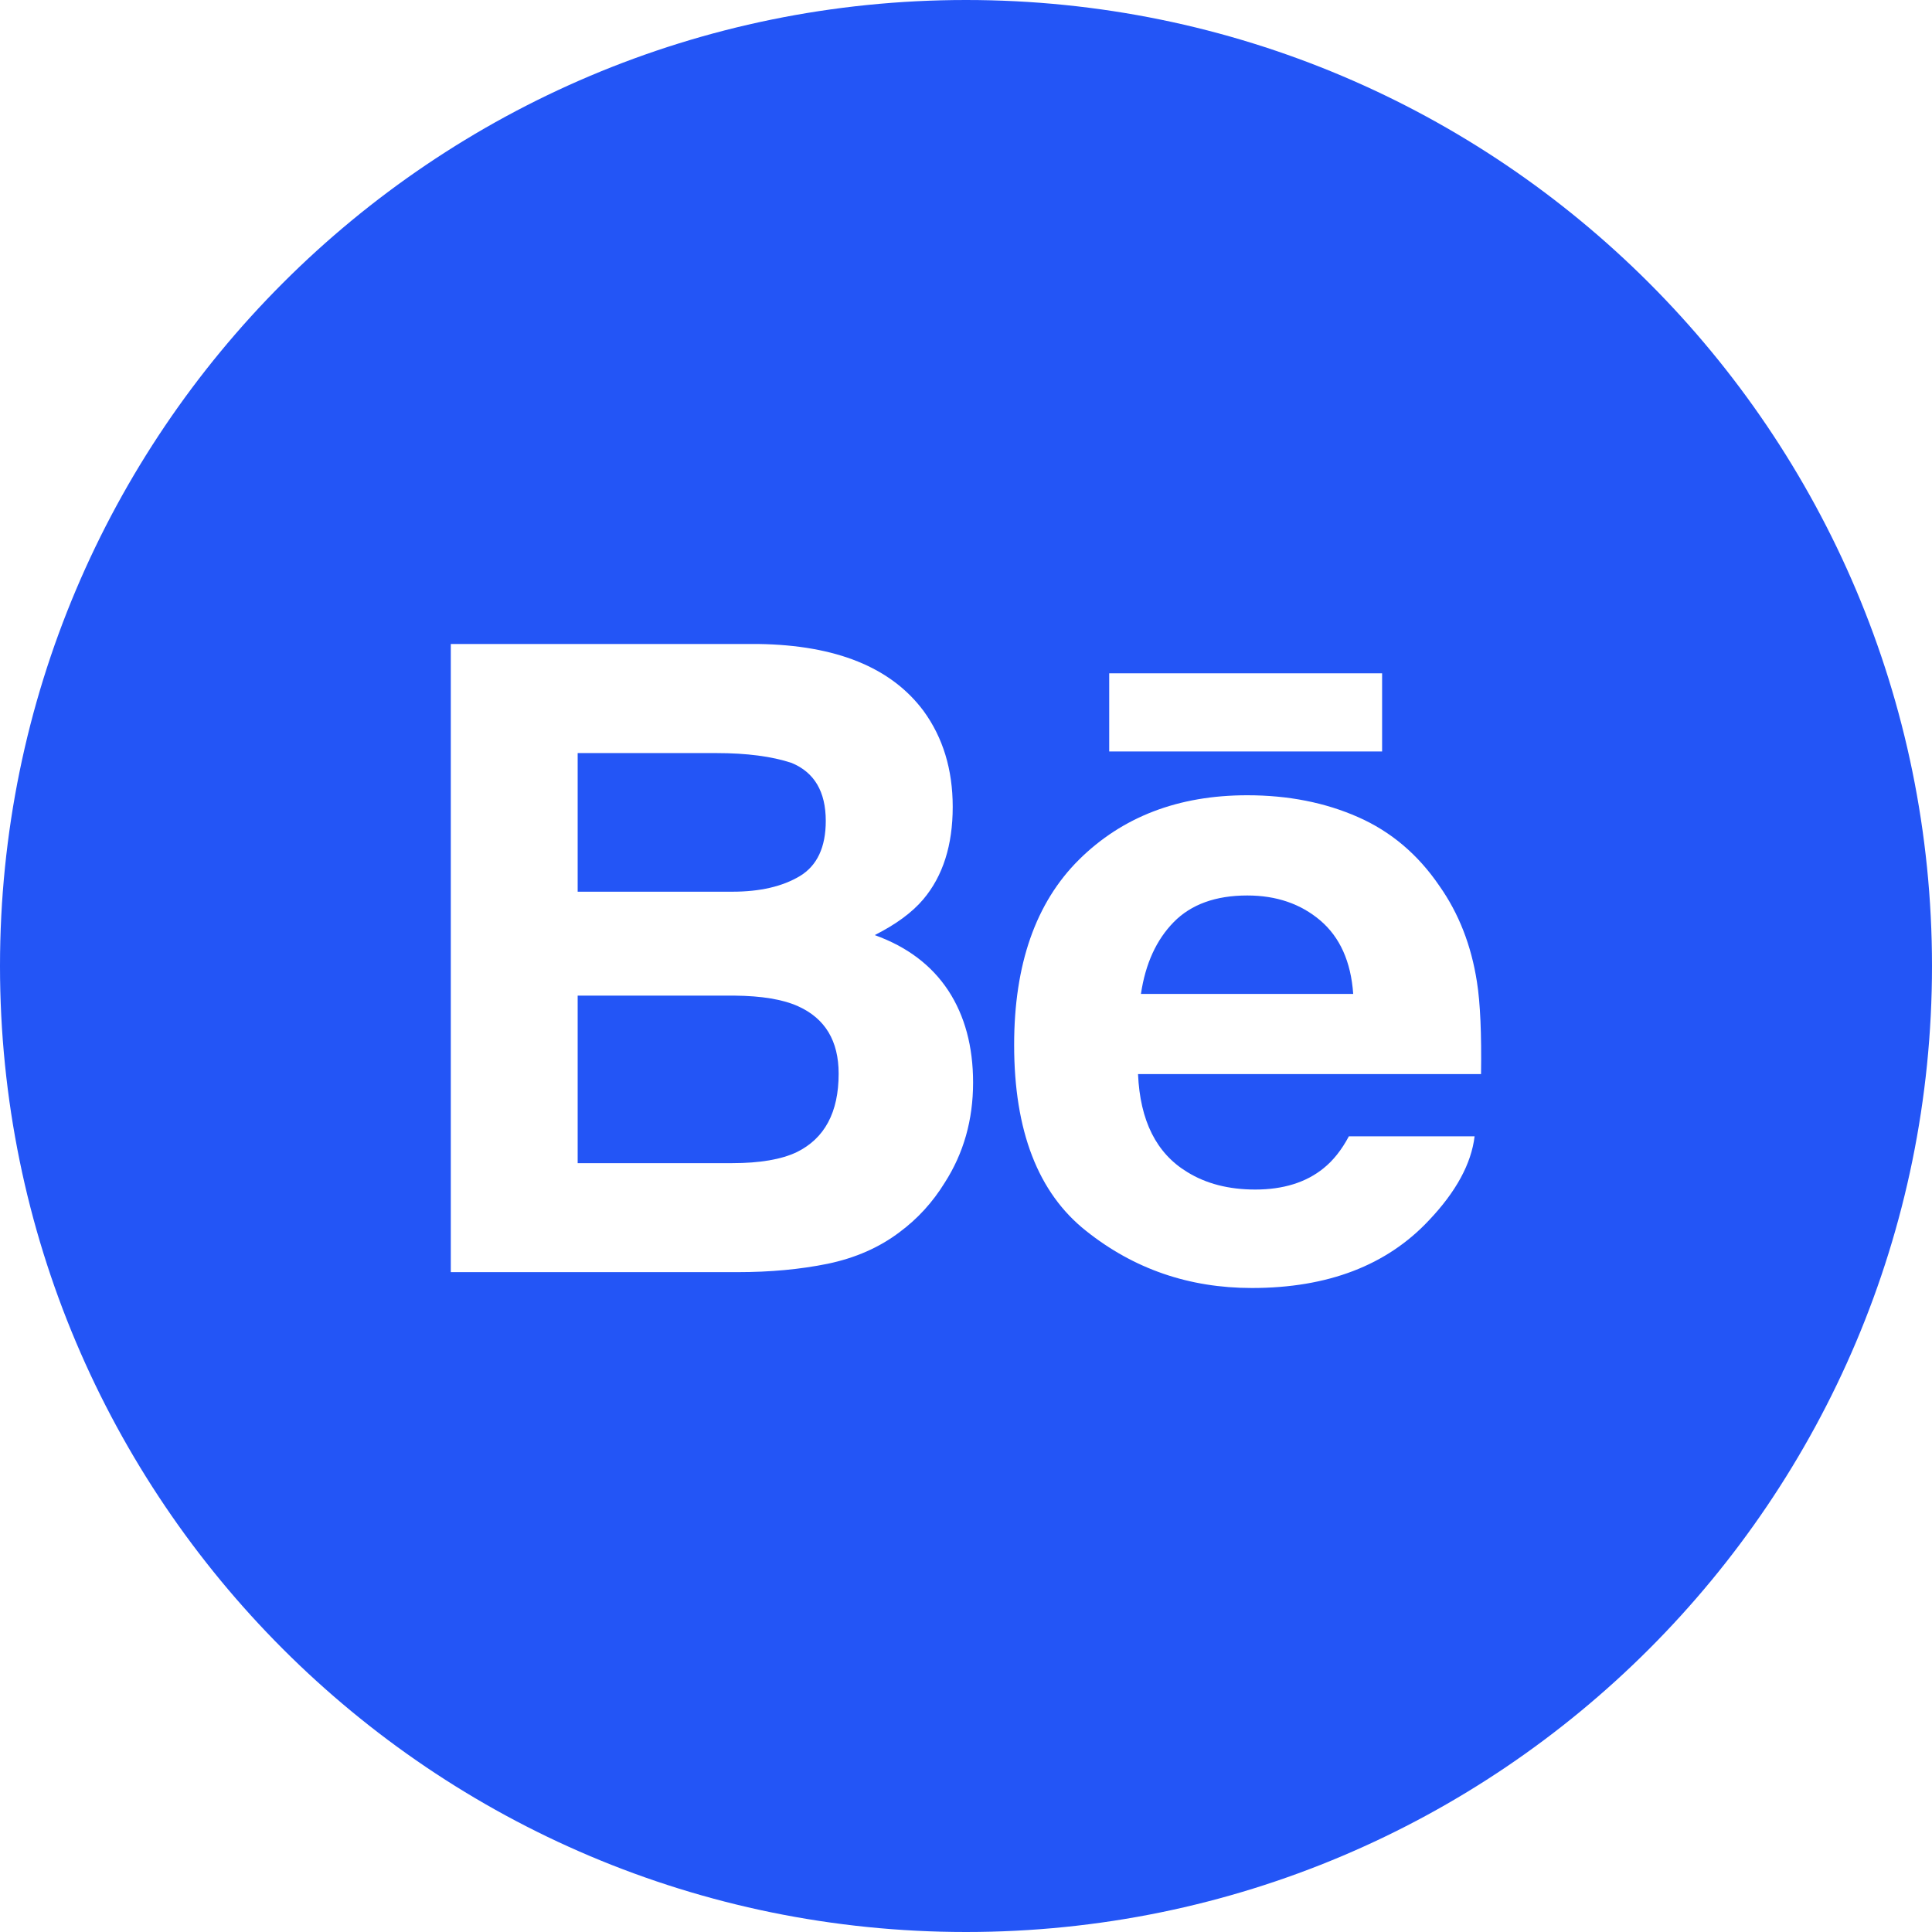
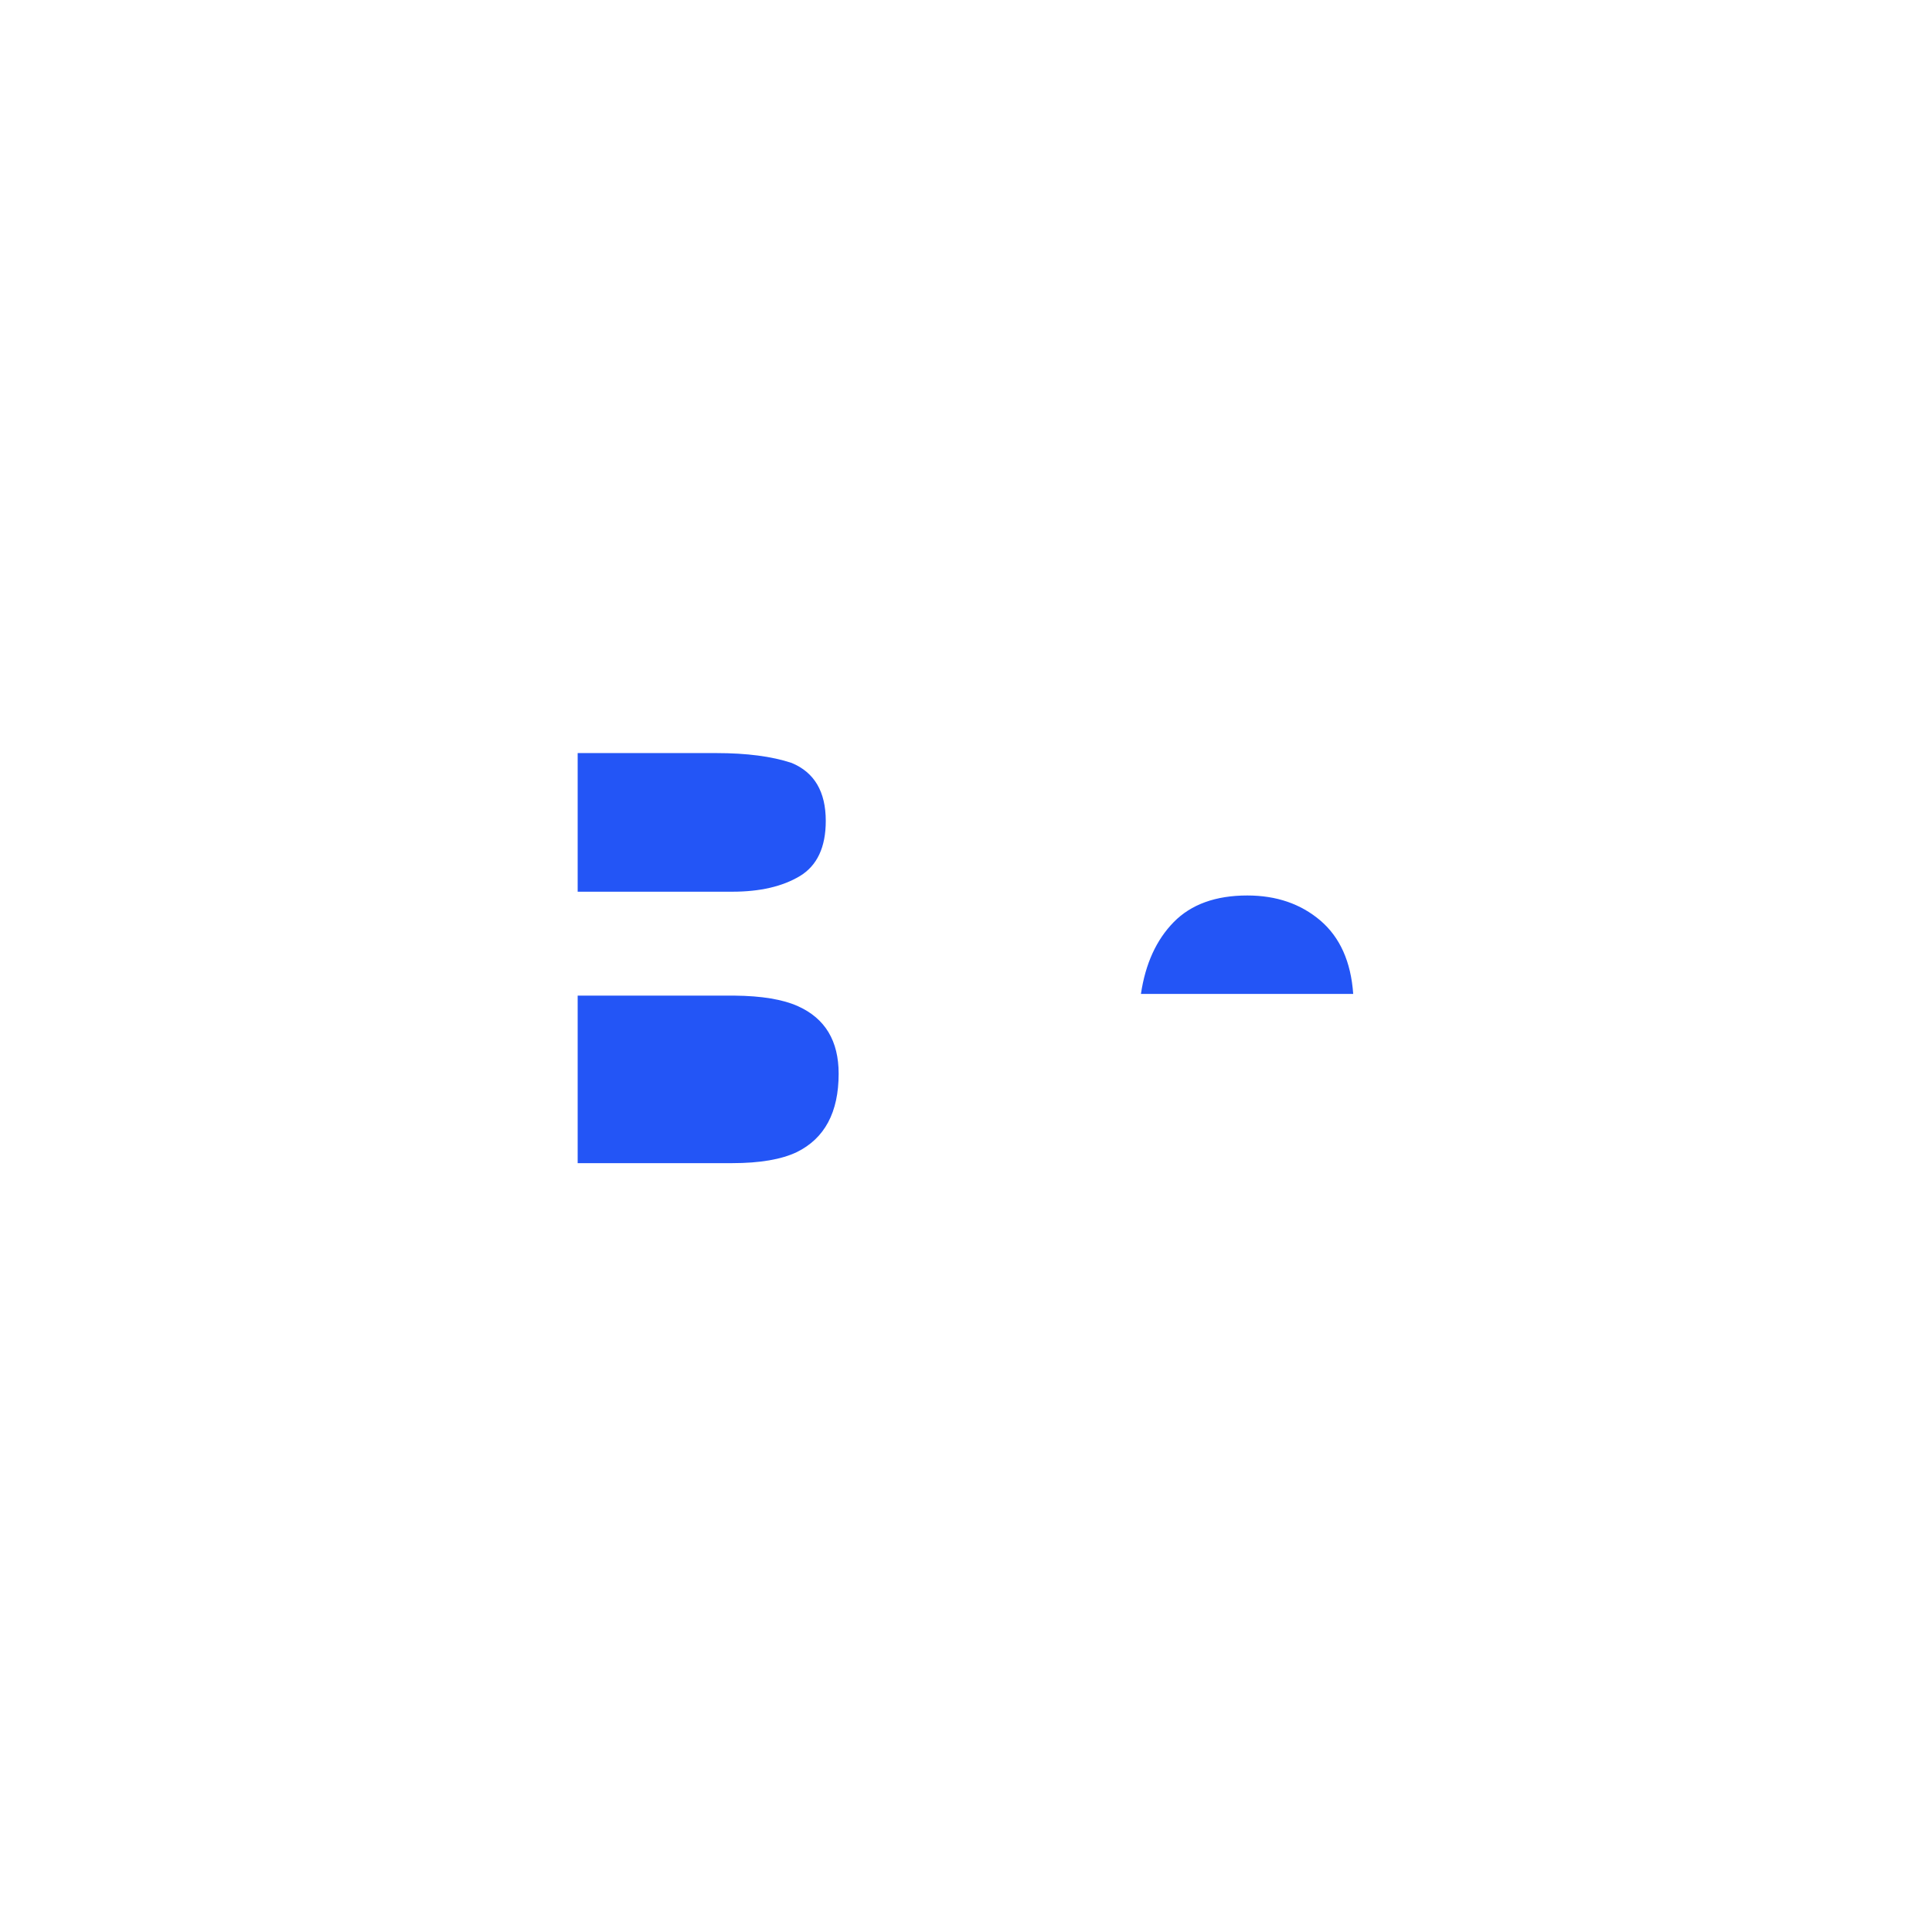
<svg xmlns="http://www.w3.org/2000/svg" width="24" height="24" viewBox="0 0 24 24" fill="none">
-   <path fill-rule="evenodd" clip-rule="evenodd" d="M0 12C0 5.373 5.373 0 12 0C18.627 0 24 5.373 24 12C24 18.627 18.627 24 12 24C5.373 24 0 18.627 0 12ZM13.779 9.335H17.169V8.364H13.779V9.335ZM16.87 10.15C16.462 9.97 16.004 9.879 15.494 9.879C14.637 9.879 13.941 10.147 13.403 10.68C12.866 11.213 12.598 11.98 12.598 12.98C12.598 14.047 12.894 14.817 13.491 15.29C14.085 15.764 14.772 16 15.551 16C16.494 16 17.227 15.719 17.751 15.159C18.087 14.805 18.277 14.457 18.318 14.116H16.756C16.666 14.285 16.561 14.417 16.441 14.513C16.224 14.689 15.94 14.777 15.593 14.777C15.263 14.777 14.982 14.704 14.749 14.56C14.364 14.327 14.162 13.921 14.137 13.343H18.398C18.405 12.845 18.389 12.461 18.347 12.197C18.277 11.745 18.122 11.347 17.88 11.004C17.615 10.615 17.279 10.33 16.87 10.15ZM11.473 8.832C11.07 8.291 10.387 8.014 9.422 8H5.6V15.803H9.164C9.566 15.803 9.938 15.769 10.282 15.699C10.626 15.627 10.923 15.497 11.175 15.306C11.399 15.14 11.586 14.935 11.735 14.693C11.971 14.326 12.088 13.911 12.088 13.448C12.088 13 11.985 12.618 11.78 12.305C11.573 11.991 11.269 11.761 10.866 11.616C11.132 11.482 11.332 11.334 11.469 11.172C11.714 10.882 11.835 10.498 11.835 10.023C11.835 9.56 11.714 9.163 11.473 8.832Z" fill="#2355F6" />
  <path fill-rule="evenodd" clip-rule="evenodd" d="M7.176 9.355H8.898C9.276 9.355 9.588 9.396 9.833 9.477C10.116 9.594 10.258 9.834 10.258 10.198C10.258 10.525 10.15 10.754 9.936 10.883C9.721 11.012 9.442 11.077 9.099 11.077H7.176V9.355ZM14.581 11.454C14.797 11.234 15.103 11.124 15.494 11.124C15.855 11.124 16.157 11.227 16.402 11.435C16.645 11.643 16.782 11.946 16.81 12.347H14.173C14.229 11.971 14.365 11.674 14.581 11.454ZM7.176 12.368H9.123C9.462 12.371 9.726 12.415 9.914 12.5C10.251 12.652 10.418 12.931 10.418 13.338C10.418 13.817 10.245 14.141 9.898 14.312C9.707 14.403 9.44 14.449 9.096 14.449H7.176V12.368Z" fill="#2355F6" />
</svg>